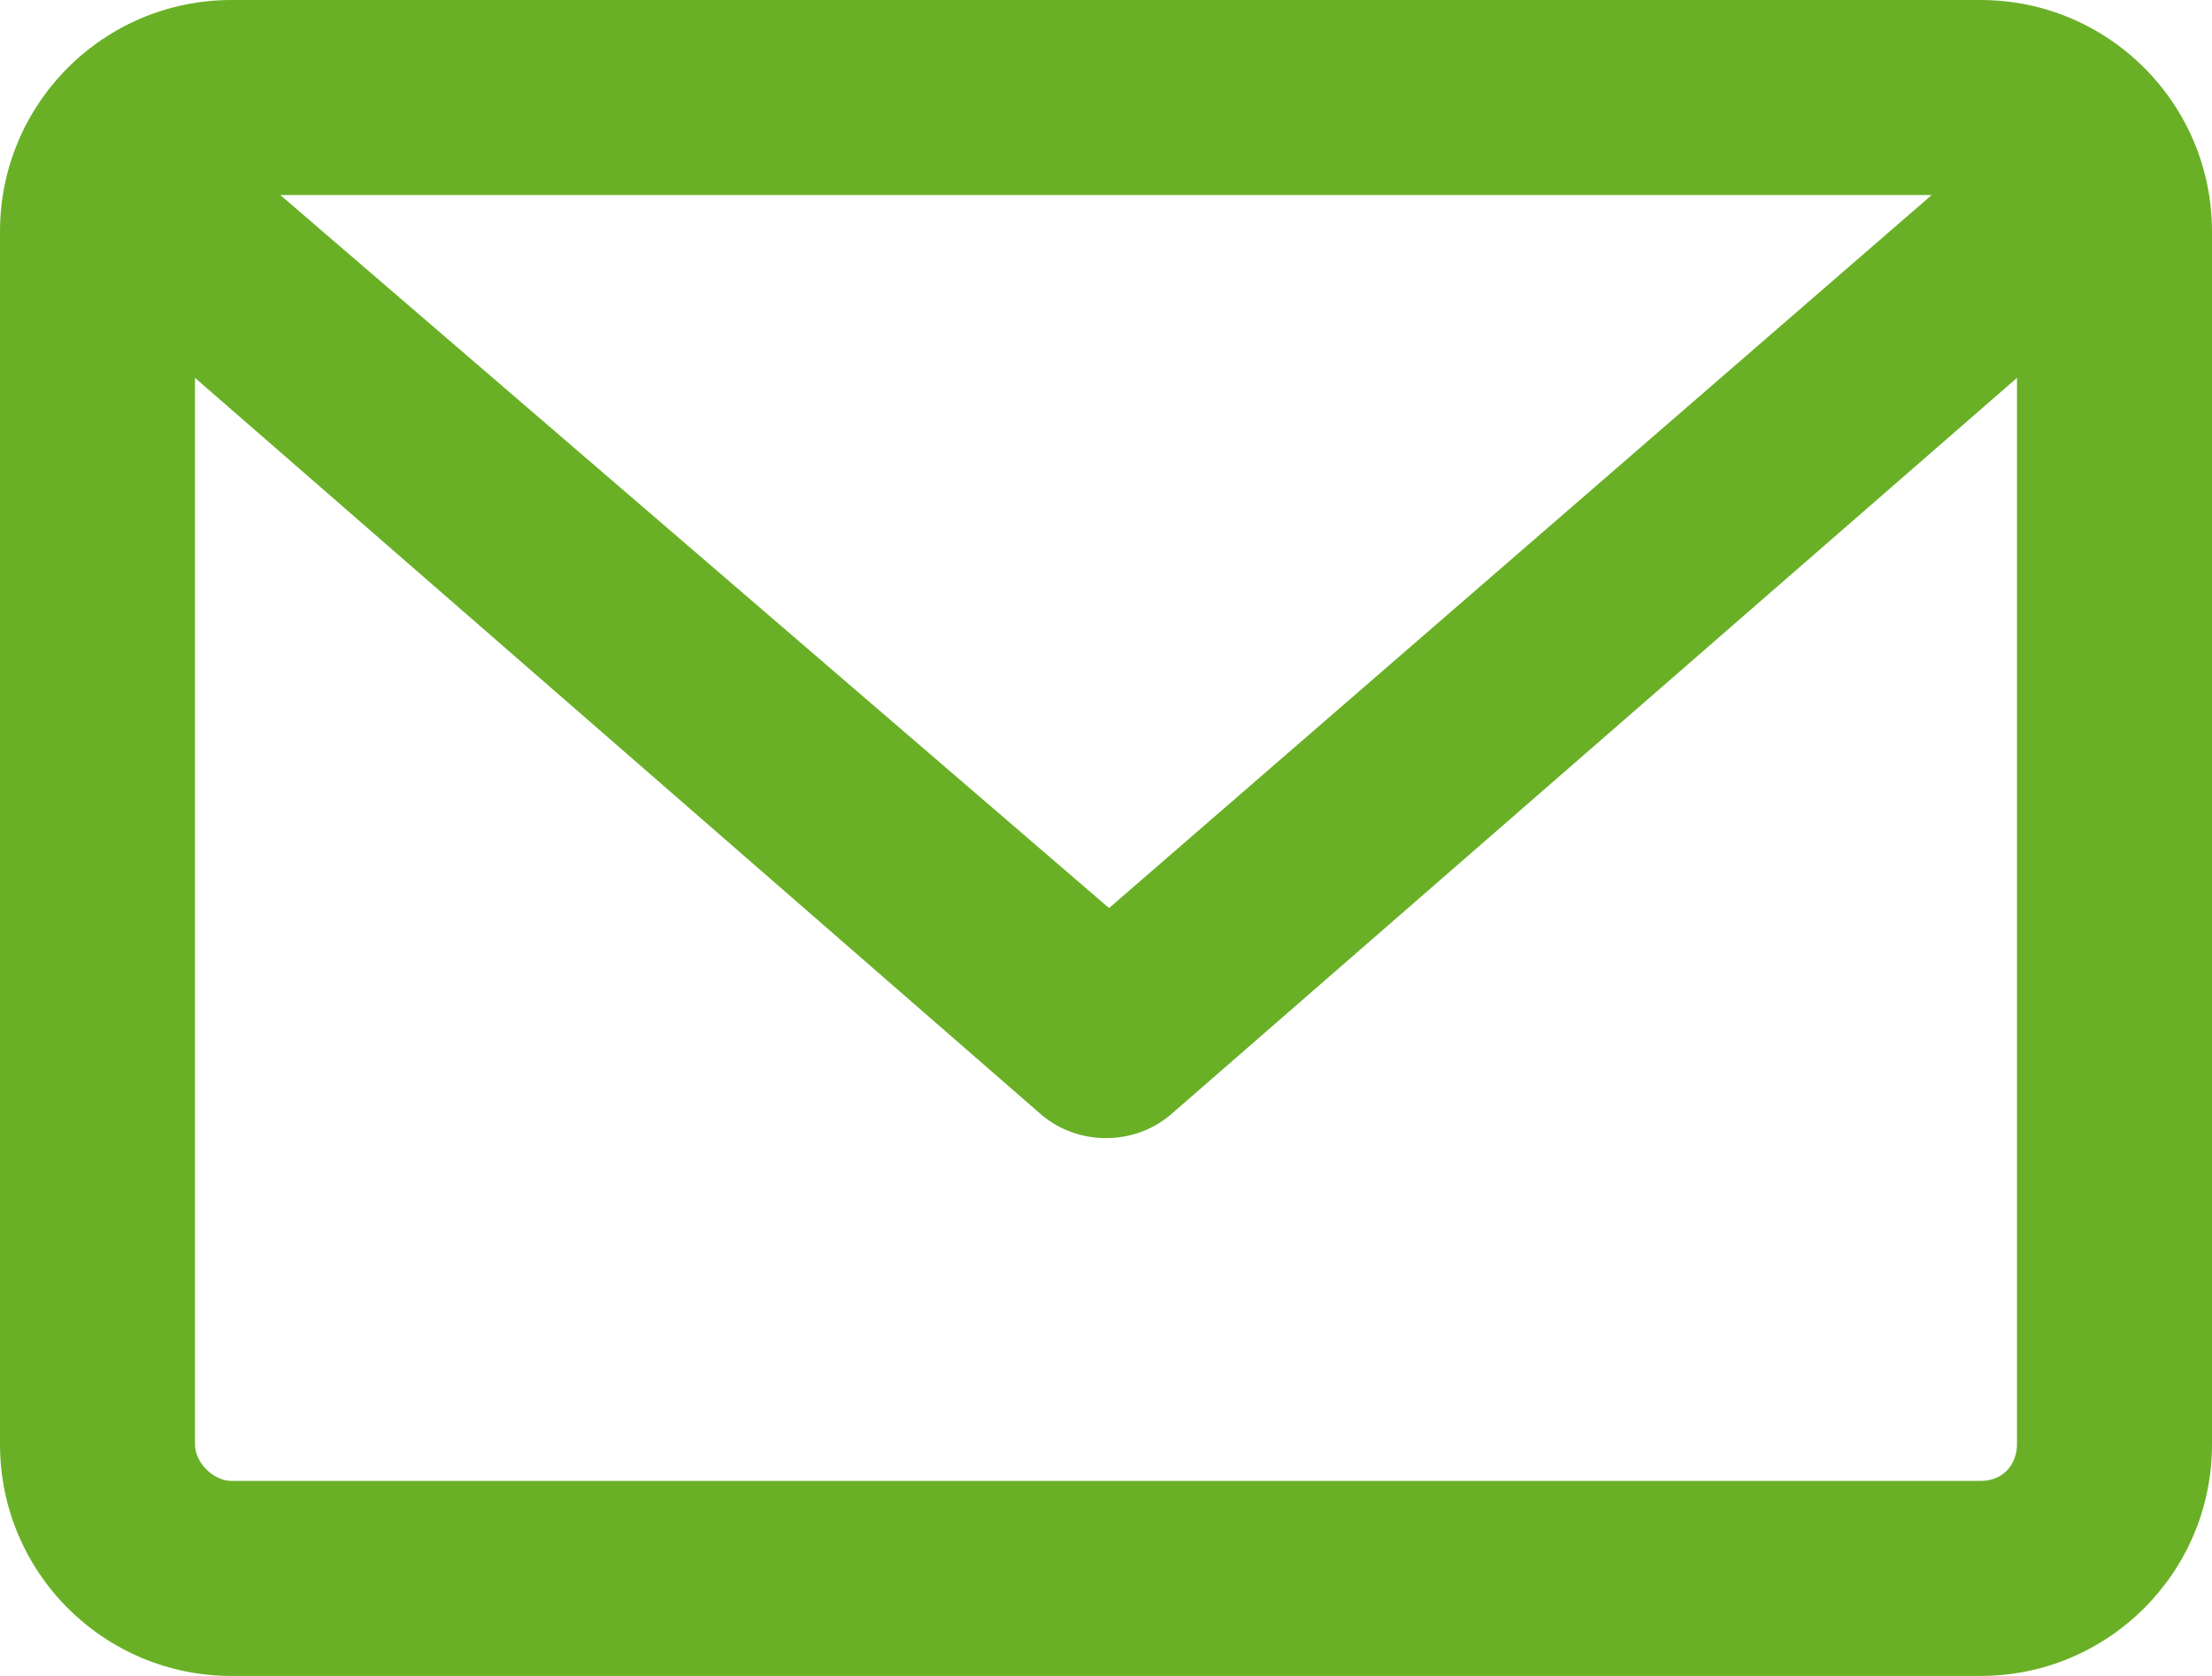
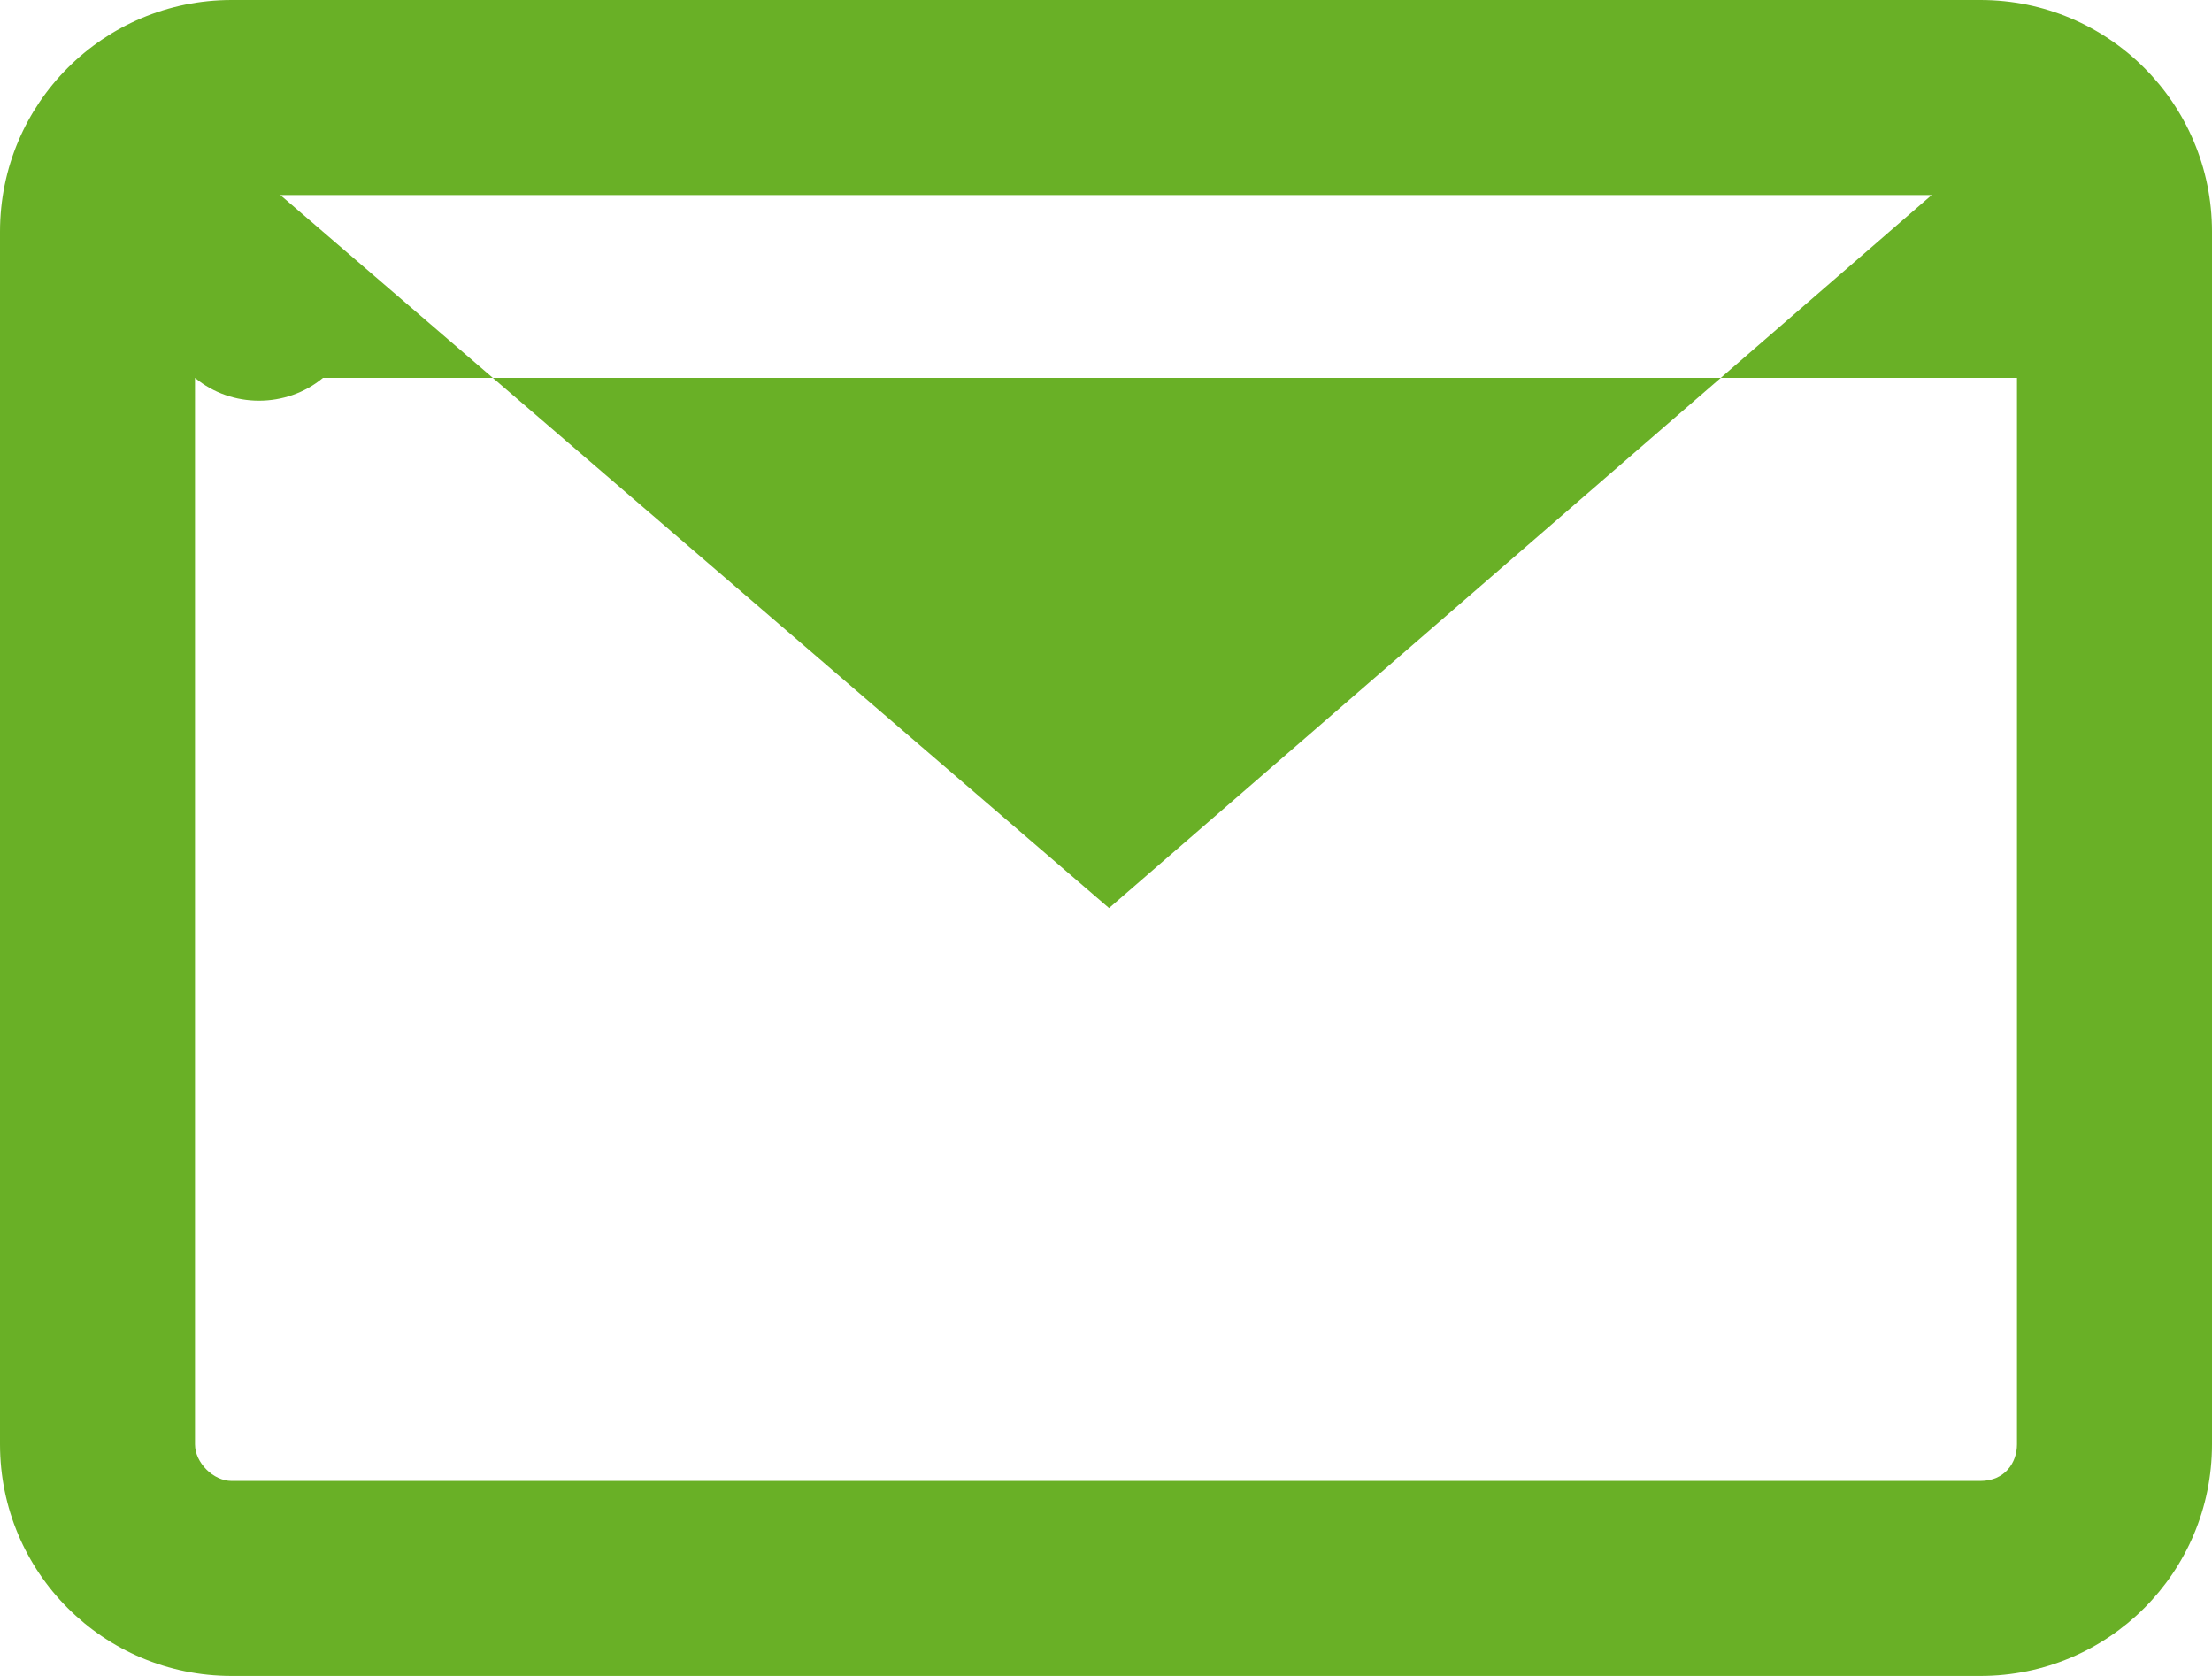
<svg xmlns="http://www.w3.org/2000/svg" version="1.1" id="Слой_1" x="0px" y="0px" viewBox="0 0 36.3 27.5" style="enable-background:new 0 0 36.3 27.5;" xml:space="preserve">
  <style type="text/css">
	.st0{fill:#69B026;}
</style>
-   <path class="st0" d="M32.5,0H3.8C1.7,0,0,1.7,0,3.8v19.9c0,2.1,1.7,3.8,3.8,3.8h28.7c2.1,0,3.8-1.7,3.8-3.8V3.8  C36.3,1.7,34.6,0,32.5,0z M3.2,6.2l13.9,12.1c0.6,0.5,1.5,0.5,2.1,0L33.1,6.2v17.5c0,0.3-0.2,0.6-0.6,0.6H3.8  c-0.3,0-0.6-0.3-0.6-0.6V6.2z M18.2,14.9L4.6,3.2l27.1,0L18.2,14.9z" />
+   <path class="st0" d="M32.5,0H3.8C1.7,0,0,1.7,0,3.8v19.9c0,2.1,1.7,3.8,3.8,3.8h28.7c2.1,0,3.8-1.7,3.8-3.8V3.8  C36.3,1.7,34.6,0,32.5,0z M3.2,6.2c0.6,0.5,1.5,0.5,2.1,0L33.1,6.2v17.5c0,0.3-0.2,0.6-0.6,0.6H3.8  c-0.3,0-0.6-0.3-0.6-0.6V6.2z M18.2,14.9L4.6,3.2l27.1,0L18.2,14.9z" />
</svg>